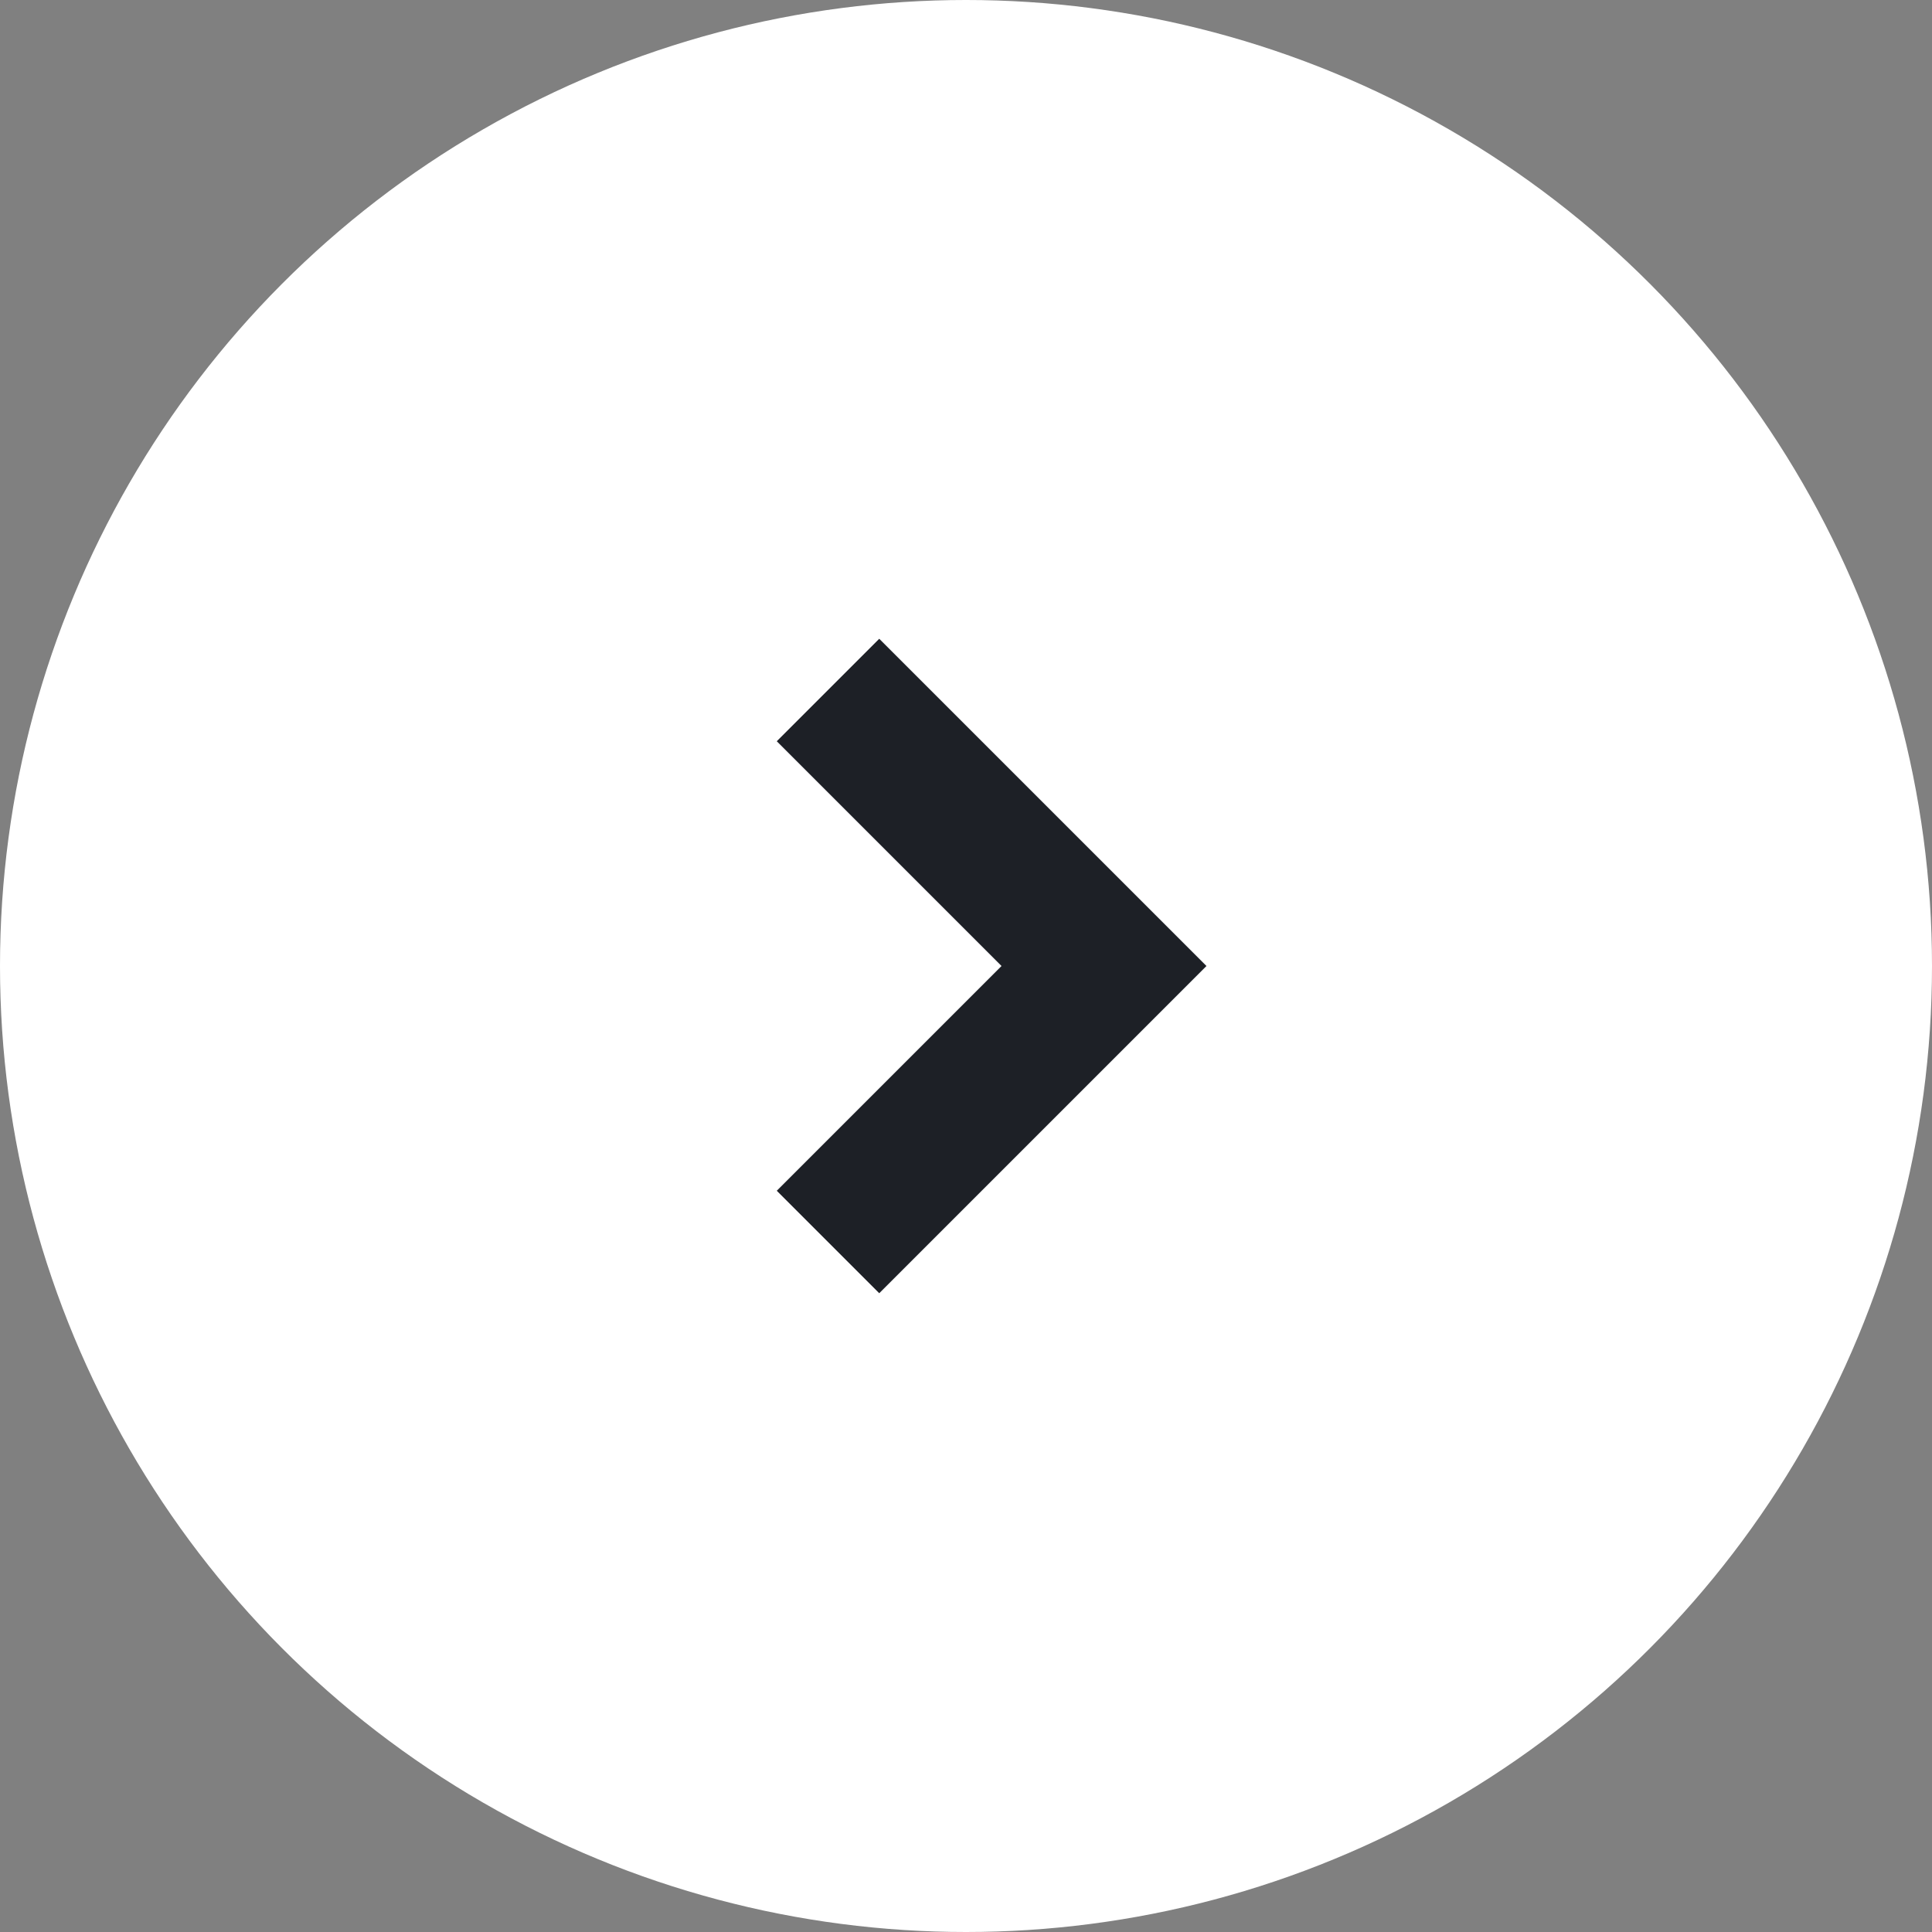
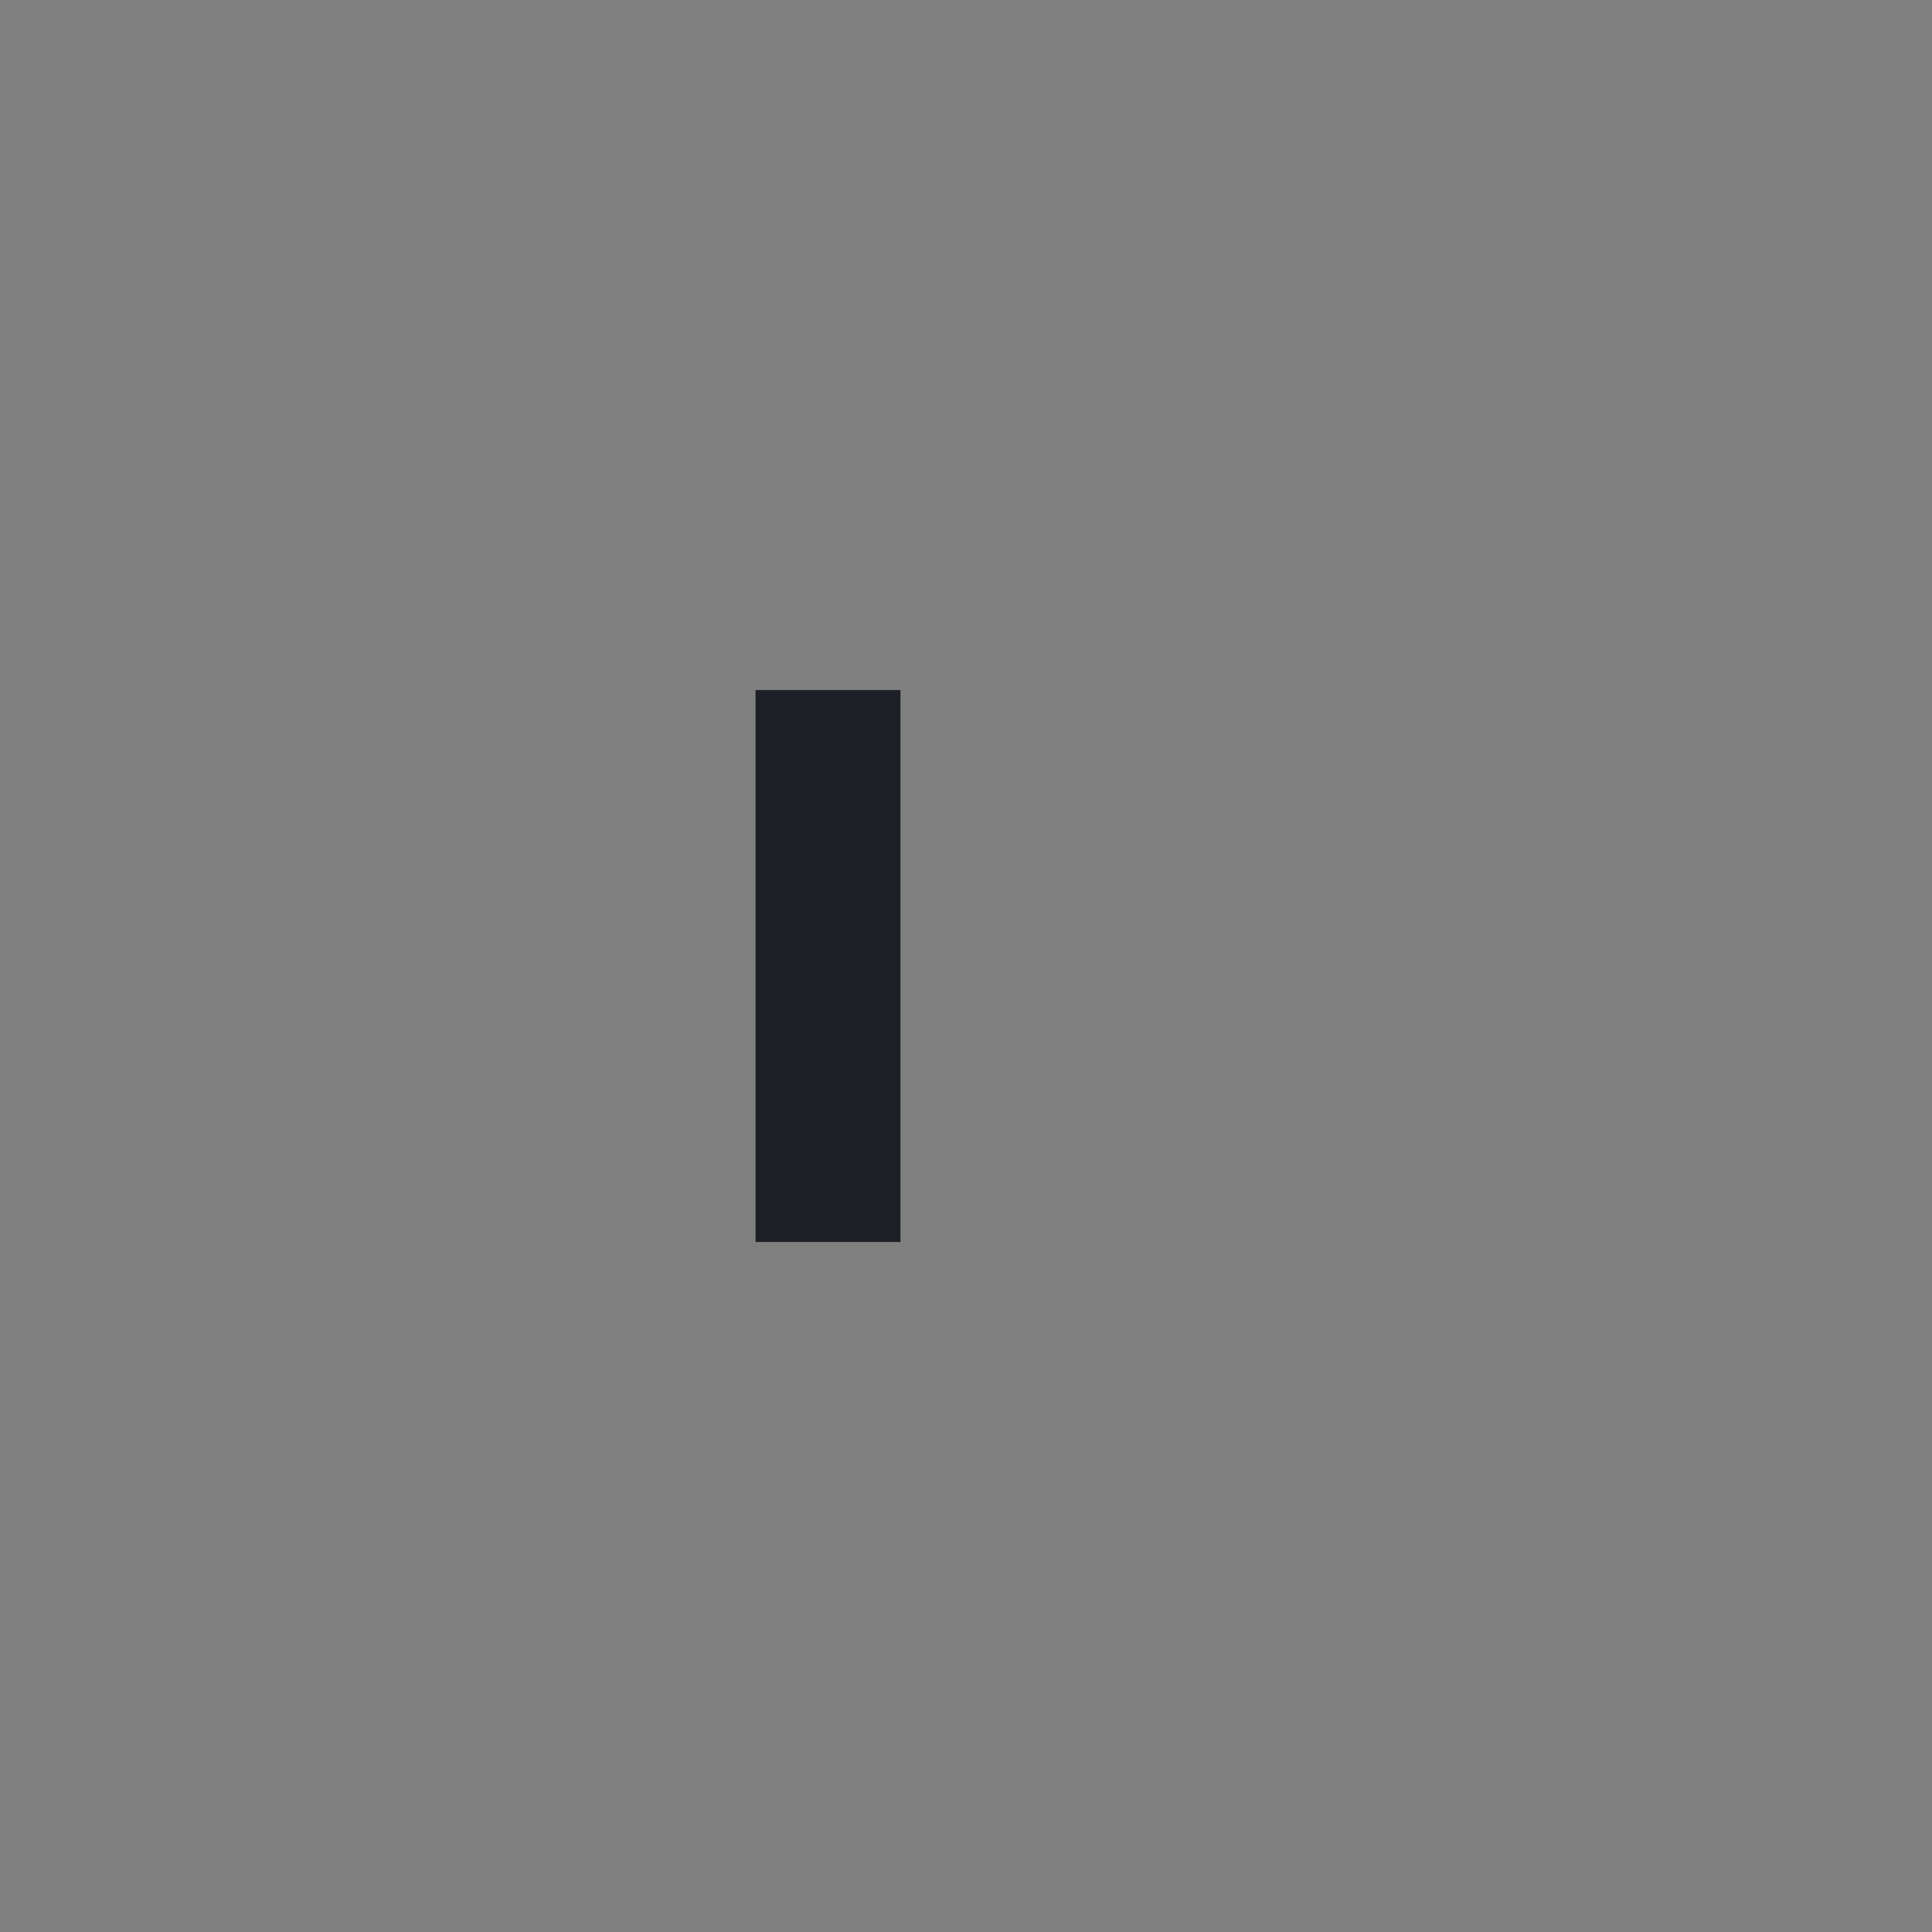
<svg xmlns="http://www.w3.org/2000/svg" width="40" height="40" viewBox="0 0 40 40" fill="none">
  <rect x="0" y="0" width="40" height="40" fill="#808080" stroke="none" />
  <g id="Group 18 Copy 3">
-     <circle id="Oval" cx="20" cy="20" r="20" fill="white" />
-     <path id="Path 2" d="M17.143 14.286L22.857 20L17.143 25.714" stroke="#1D2026" stroke-width="3" />
+     <path id="Path 2" d="M17.143 14.286L17.143 25.714" stroke="#1D2026" stroke-width="3" />
  </g>
</svg>